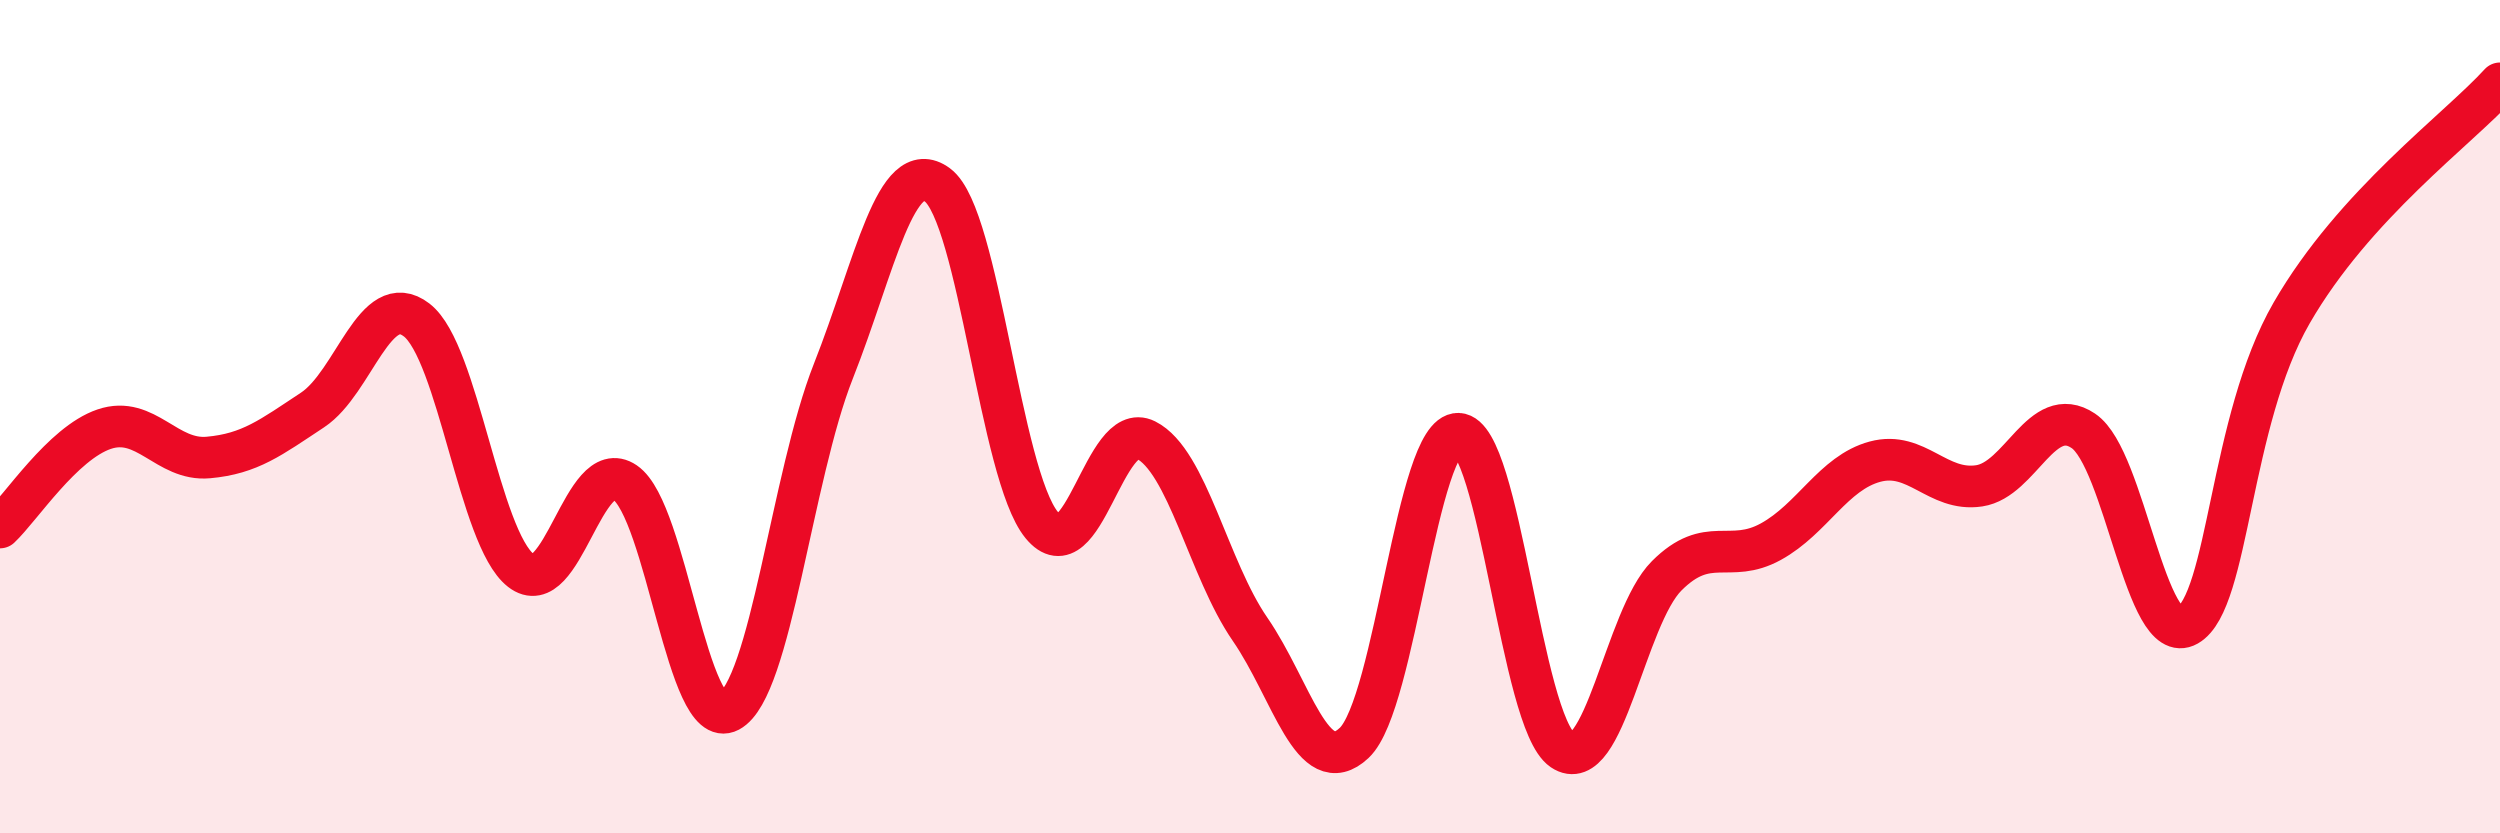
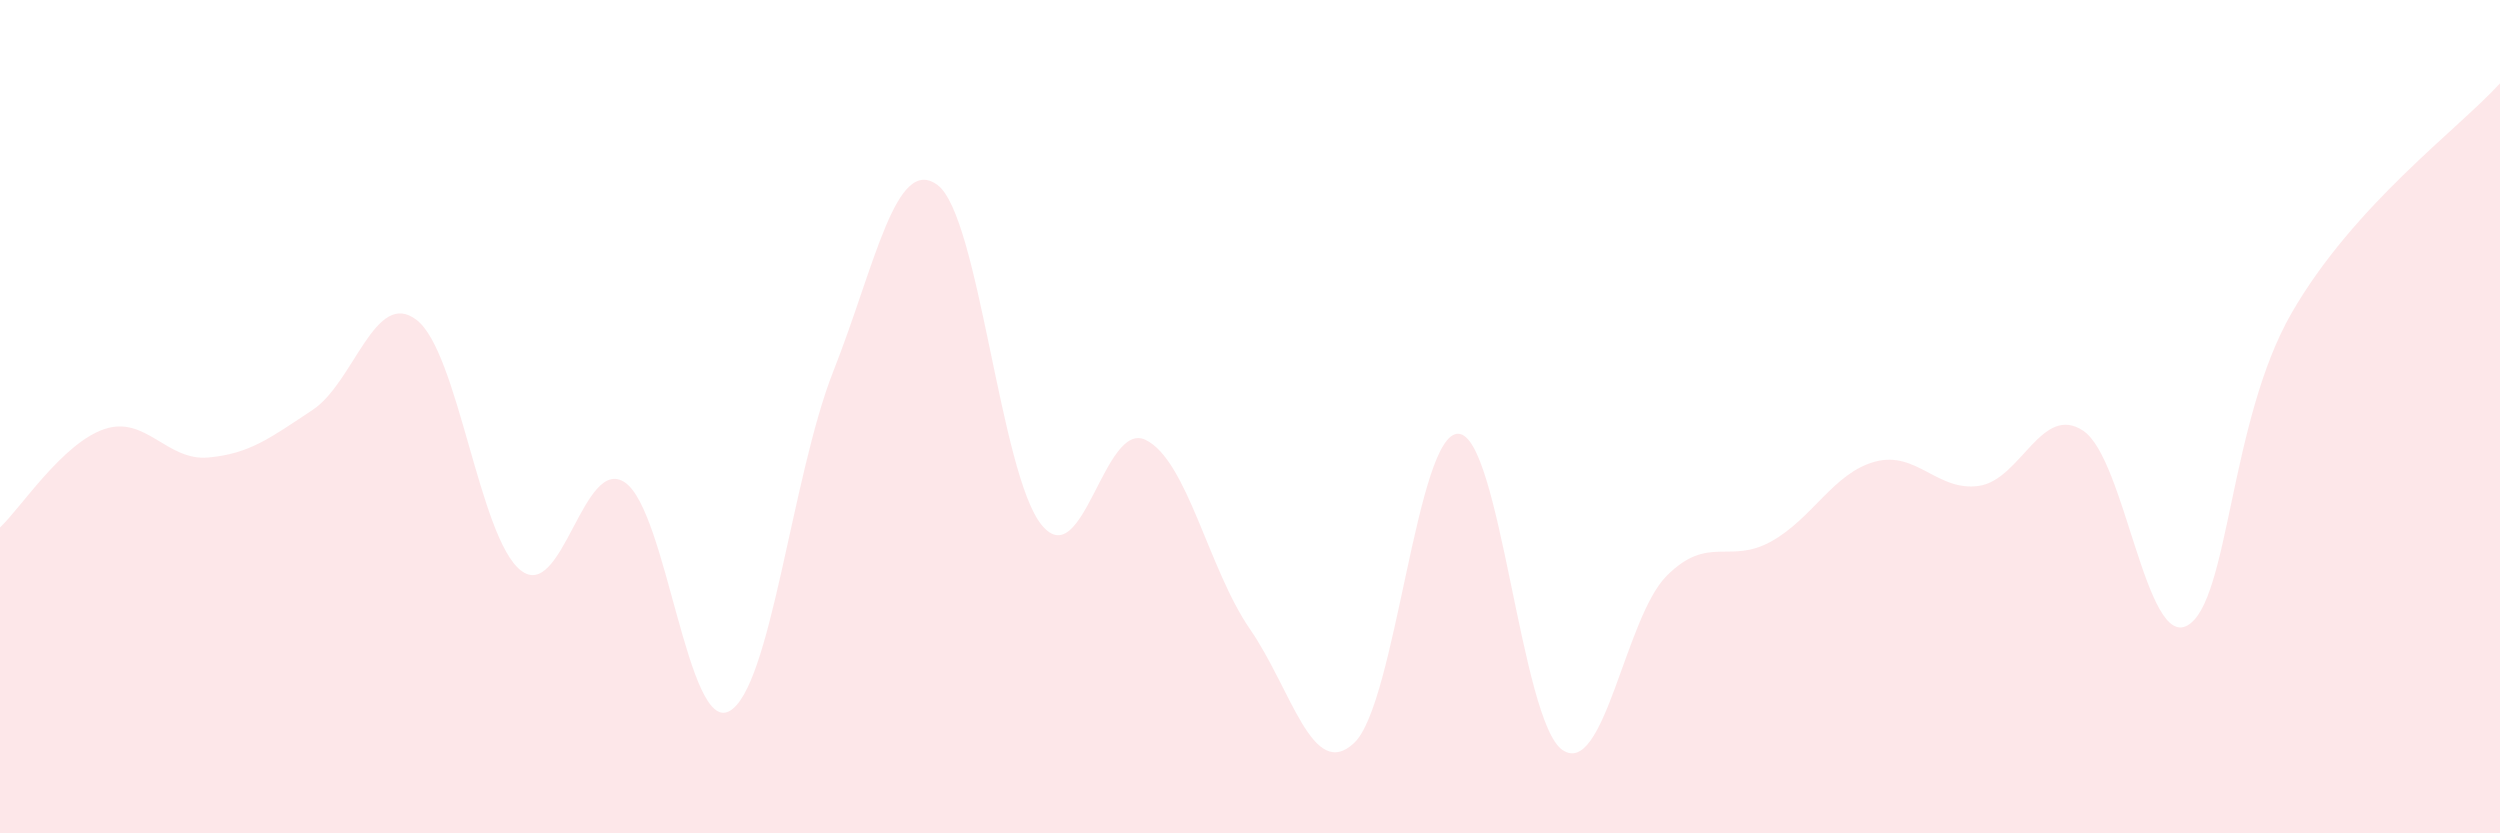
<svg xmlns="http://www.w3.org/2000/svg" width="60" height="20" viewBox="0 0 60 20">
  <path d="M 0,12.66 C 0.5,12.19 1.5,10.64 2.5,10.3 C 3.5,9.96 4,11.07 5,10.98 C 6,10.89 6.5,10.5 7.5,9.84 C 8.5,9.18 9,6.91 10,7.68 C 11,8.45 11.5,12.91 12.5,13.69 C 13.5,14.47 14,10.9 15,11.58 C 16,12.26 16.5,17.6 17.5,17.07 C 18.5,16.54 19,11.44 20,8.91 C 21,6.38 21.5,3.7 22.5,4.44 C 23.5,5.18 24,11.38 25,12.6 C 26,13.82 26.5,10.06 27.5,10.56 C 28.5,11.06 29,13.65 30,15.1 C 31,16.55 31.5,18.77 32.5,17.83 C 33.5,16.89 34,10.38 35,10.41 C 36,10.44 36.5,17.32 37.5,18 C 38.5,18.68 39,14.82 40,13.82 C 41,12.82 41.5,13.55 42.5,13 C 43.5,12.45 44,11.35 45,11.08 C 46,10.81 46.5,11.81 47.5,11.66 C 48.5,11.51 49,9.67 50,10.34 C 51,11.01 51.5,15.58 52.5,15.01 C 53.5,14.44 53.5,10.11 55,7.51 C 56.5,4.91 59,3.1 60,2L60 20L0 20Z" fill="#EB0A25" opacity="0.1" stroke-linecap="round" stroke-linejoin="round" />
-   <path d="M 0,12.66 C 0.5,12.19 1.5,10.64 2.5,10.3 C 3.5,9.96 4,11.07 5,10.98 C 6,10.89 6.5,10.5 7.5,9.84 C 8.5,9.18 9,6.91 10,7.68 C 11,8.45 11.5,12.91 12.5,13.69 C 13.5,14.47 14,10.9 15,11.58 C 16,12.26 16.5,17.6 17.5,17.07 C 18.5,16.54 19,11.44 20,8.91 C 21,6.38 21.5,3.7 22.5,4.44 C 23.5,5.18 24,11.38 25,12.6 C 26,13.82 26.5,10.06 27.5,10.56 C 28.5,11.06 29,13.65 30,15.1 C 31,16.55 31.5,18.77 32.5,17.83 C 33.5,16.89 34,10.38 35,10.41 C 36,10.44 36.5,17.32 37.5,18 C 38.5,18.68 39,14.82 40,13.82 C 41,12.82 41.5,13.55 42.5,13 C 43.5,12.45 44,11.35 45,11.08 C 46,10.81 46.5,11.81 47.5,11.66 C 48.5,11.51 49,9.67 50,10.34 C 51,11.01 51.5,15.58 52.5,15.01 C 53.5,14.44 53.5,10.11 55,7.51 C 56.5,4.91 59,3.1 60,2" stroke="#EB0A25" stroke-width="1" fill="none" stroke-linecap="round" stroke-linejoin="round" />
</svg>